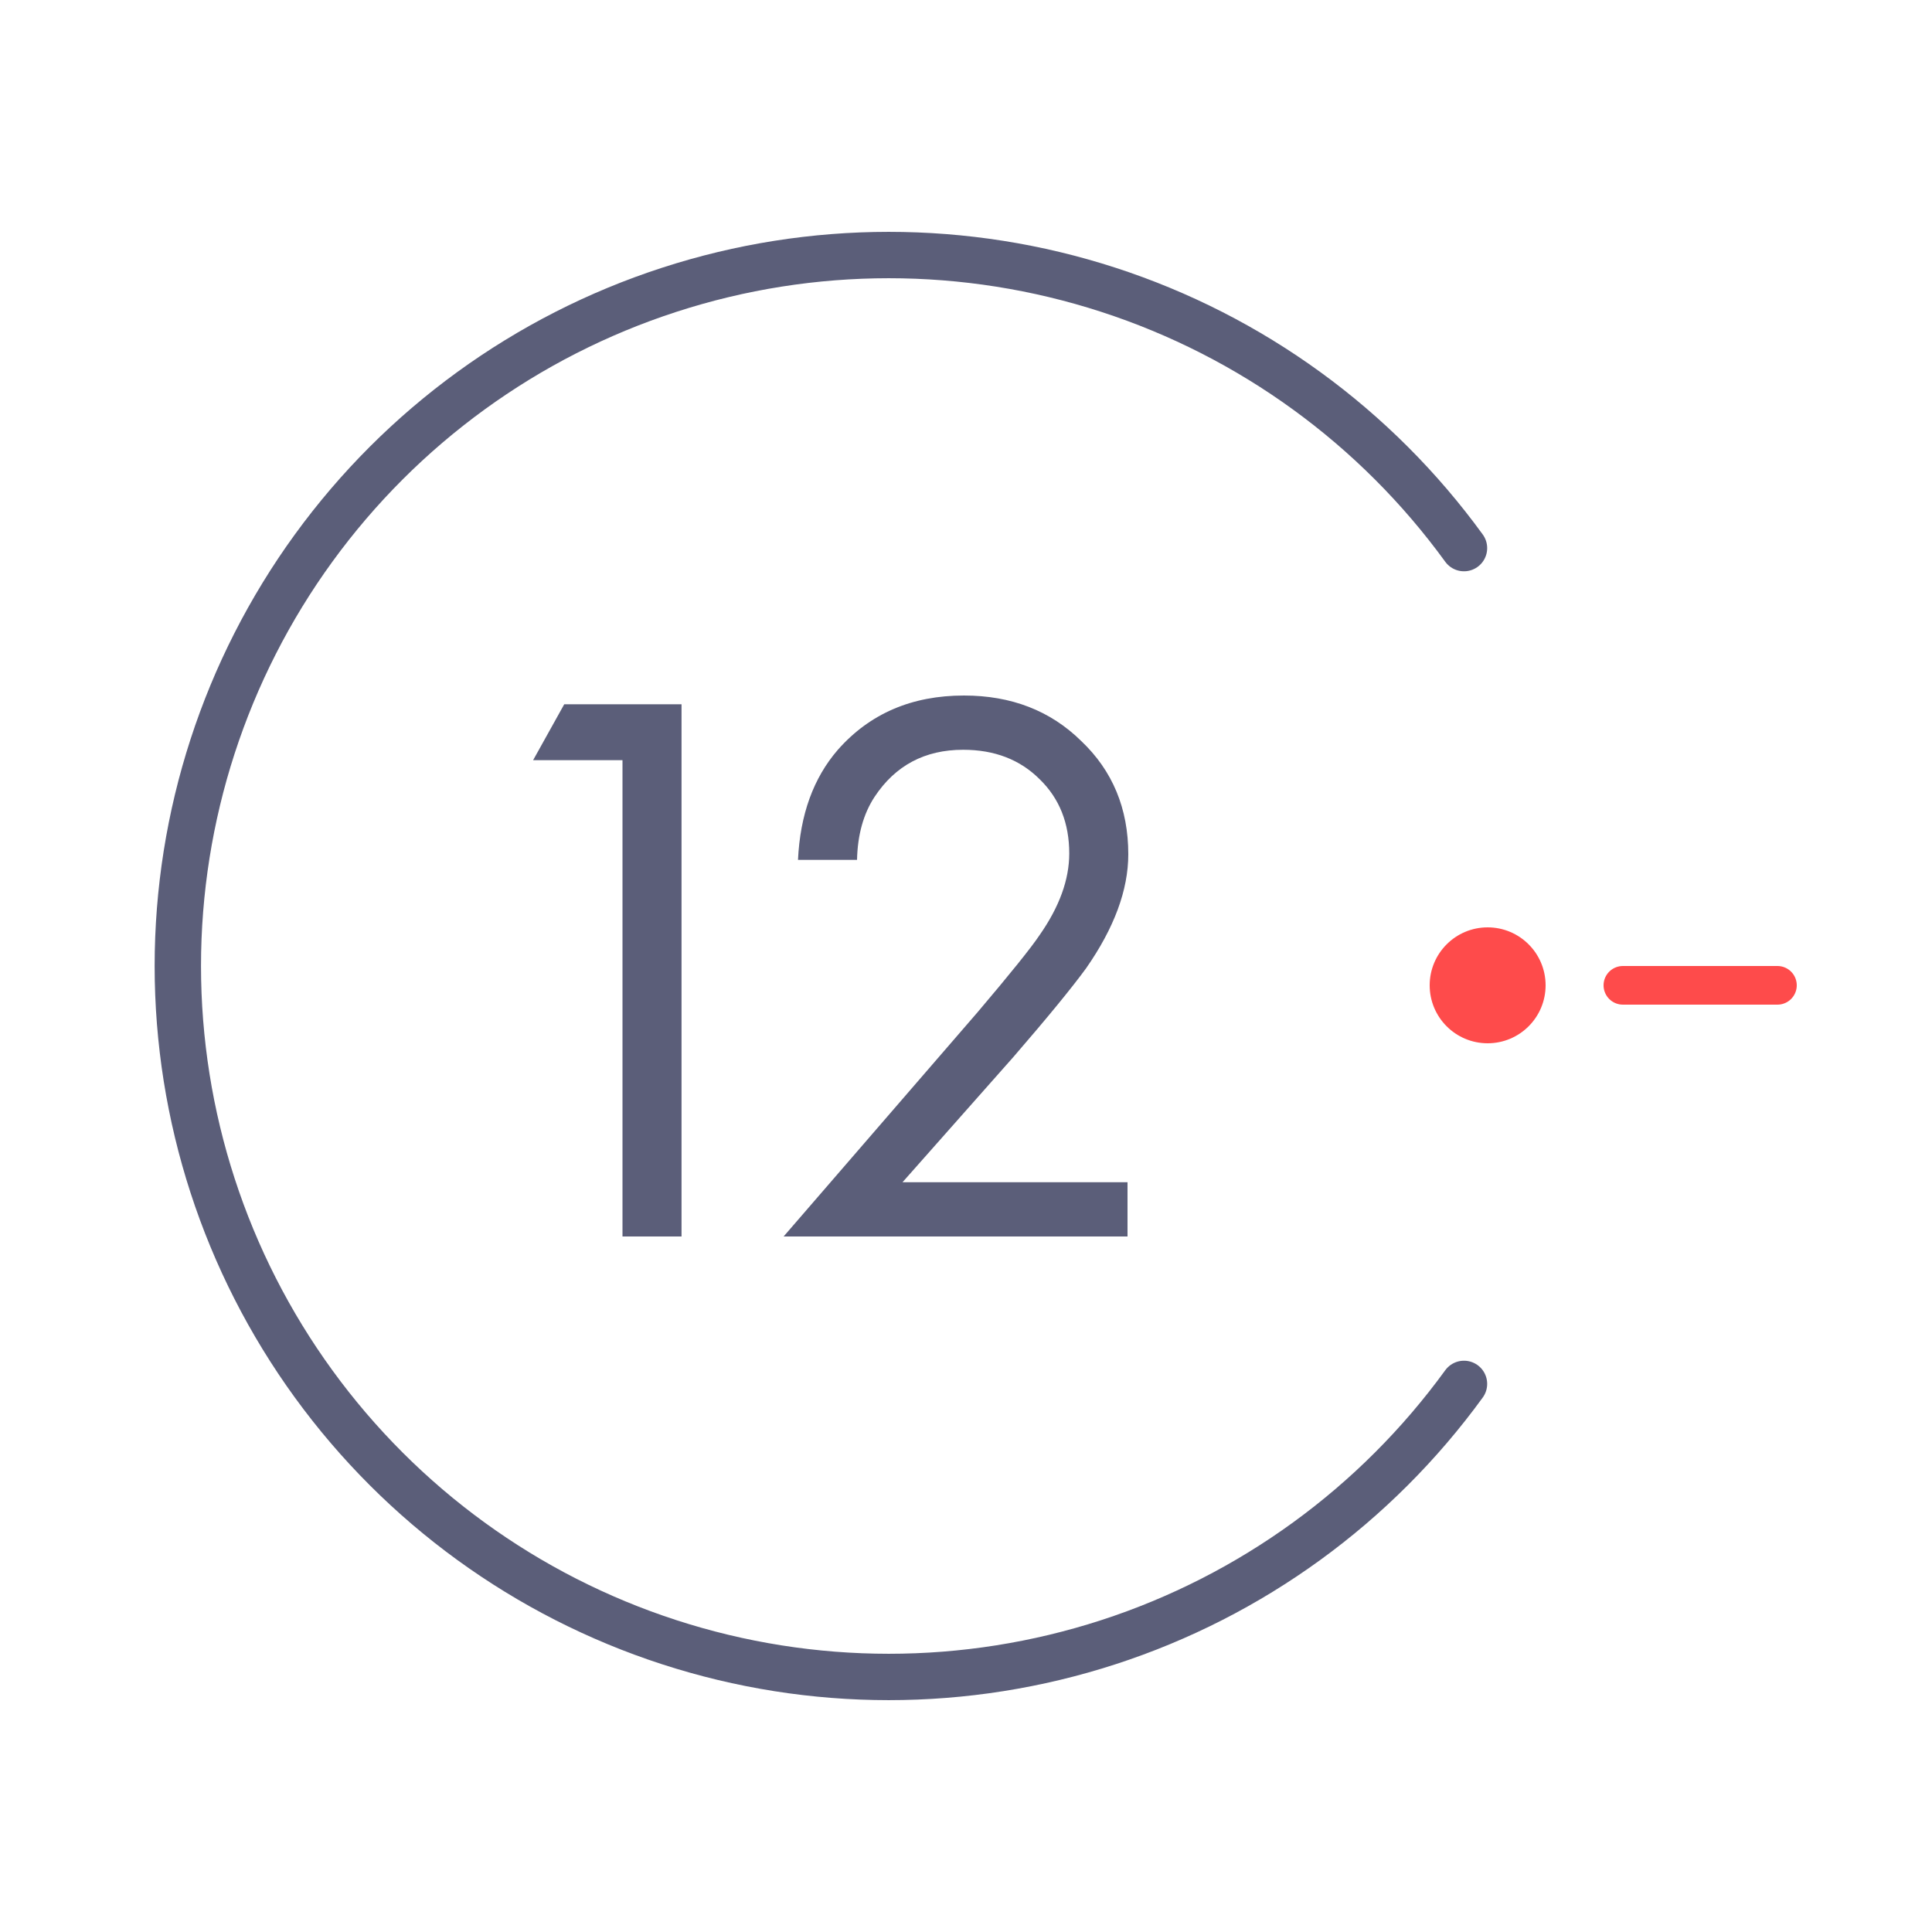
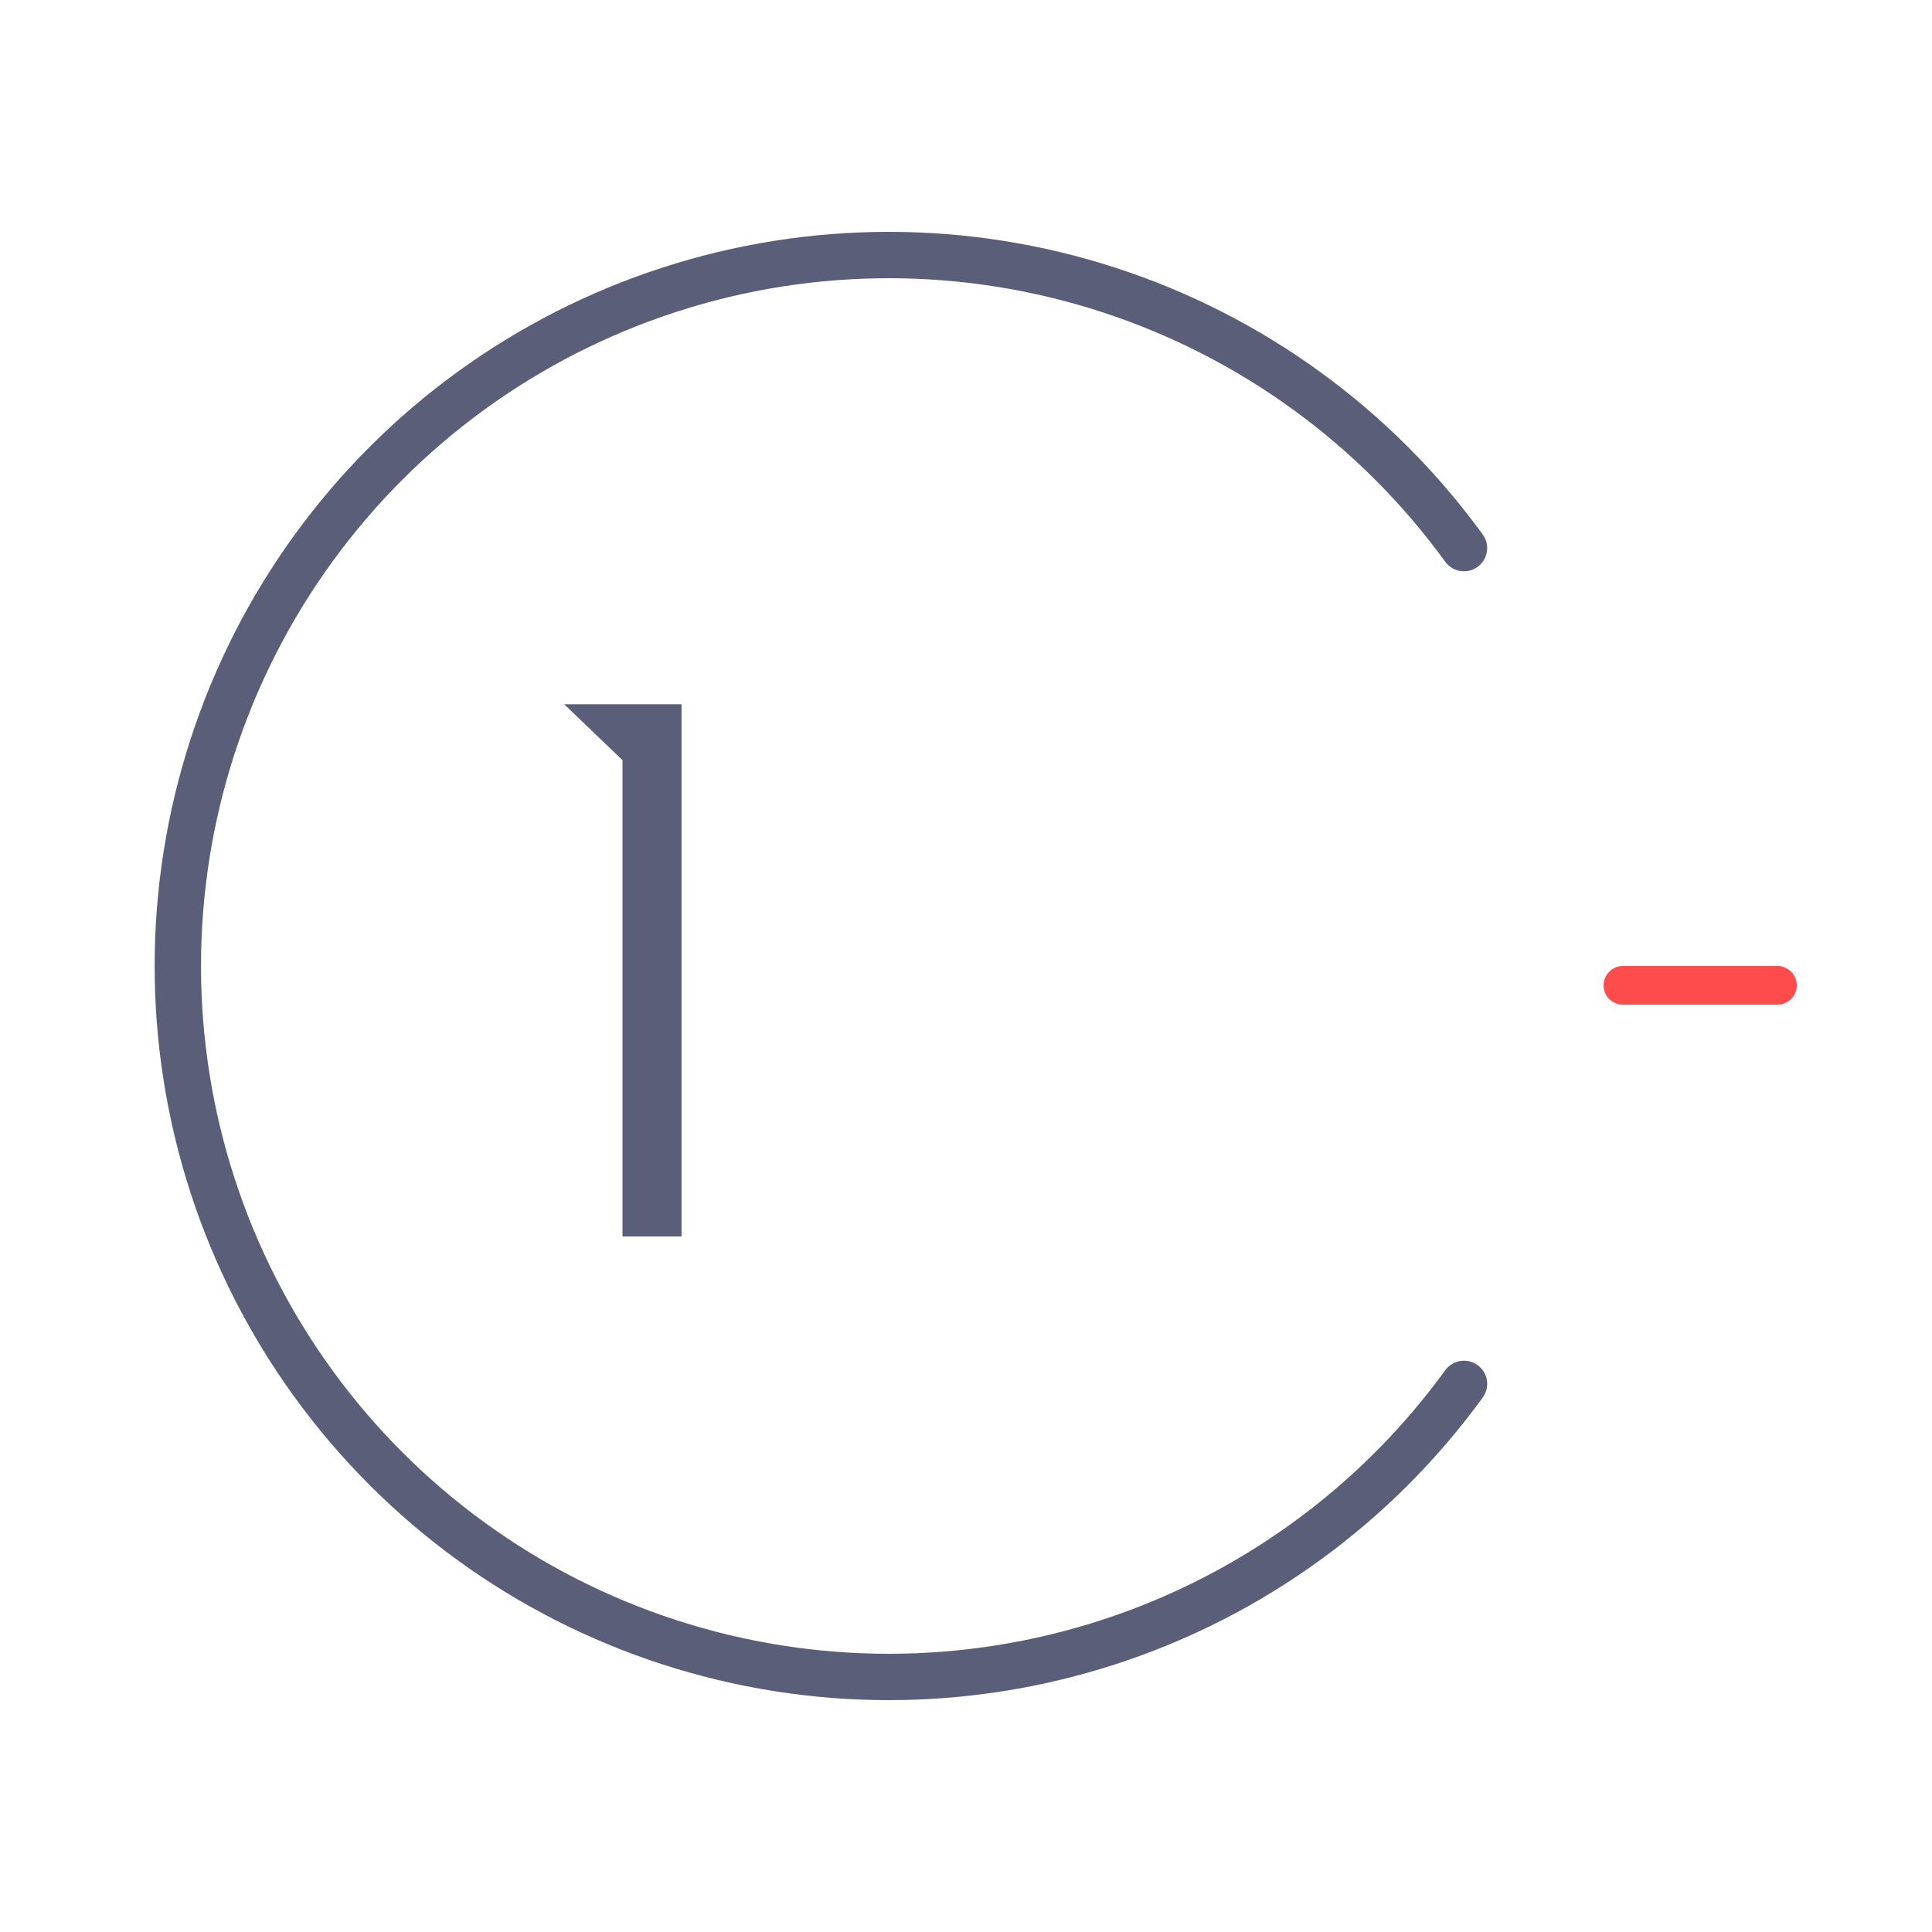
<svg xmlns="http://www.w3.org/2000/svg" width="50" height="50" viewBox="0 0 50 50" fill="none">
-   <path d="M16.11 32V19.673H13.797L14.602 18.227H17.638V32H16.11Z" fill="#5B5E79" />
-   <path d="M29.18 32H20.28L25.298 26.198C26.151 25.193 26.688 24.525 26.908 24.195C27.418 23.465 27.672 22.763 27.672 22.088C27.672 21.304 27.418 20.664 26.908 20.168C26.399 19.659 25.738 19.404 24.926 19.404C23.935 19.404 23.171 19.81 22.634 20.622C22.345 21.063 22.194 21.607 22.18 22.254H20.652C20.707 21.084 21.051 20.134 21.684 19.404C22.51 18.468 23.598 18 24.947 18C26.172 18 27.184 18.392 27.982 19.177C28.794 19.948 29.2 20.925 29.2 22.109C29.2 23.032 28.836 24.016 28.106 25.062C27.734 25.571 27.108 26.335 26.227 27.354L23.357 30.596H29.18V32Z" fill="#5B5E79" />
+   <path d="M16.11 32V19.673L14.602 18.227H17.638V32H16.11Z" fill="#5B5E79" />
  <path d="M37.888 35.815C35.603 38.959 32.383 41.299 28.688 42.499C24.992 43.7 21.011 43.7 17.316 42.499C13.62 41.299 10.4 38.959 8.116 35.815C5.832 32.672 4.602 28.886 4.602 25C4.602 21.114 5.832 17.328 8.116 14.185C10.4 11.041 13.62 8.701 17.316 7.501C21.011 6.3 24.992 6.3 28.688 7.501C32.383 8.701 35.603 11.041 37.888 14.185" stroke="#5B5E79" stroke-width="1.2" stroke-linecap="round" />
-   <circle cx="38.5" cy="25.5" r="1.5" fill="#FE4B4B" />
  <path d="M42 25.5H46" stroke="#FE4B4B" stroke-linecap="round" />
</svg>